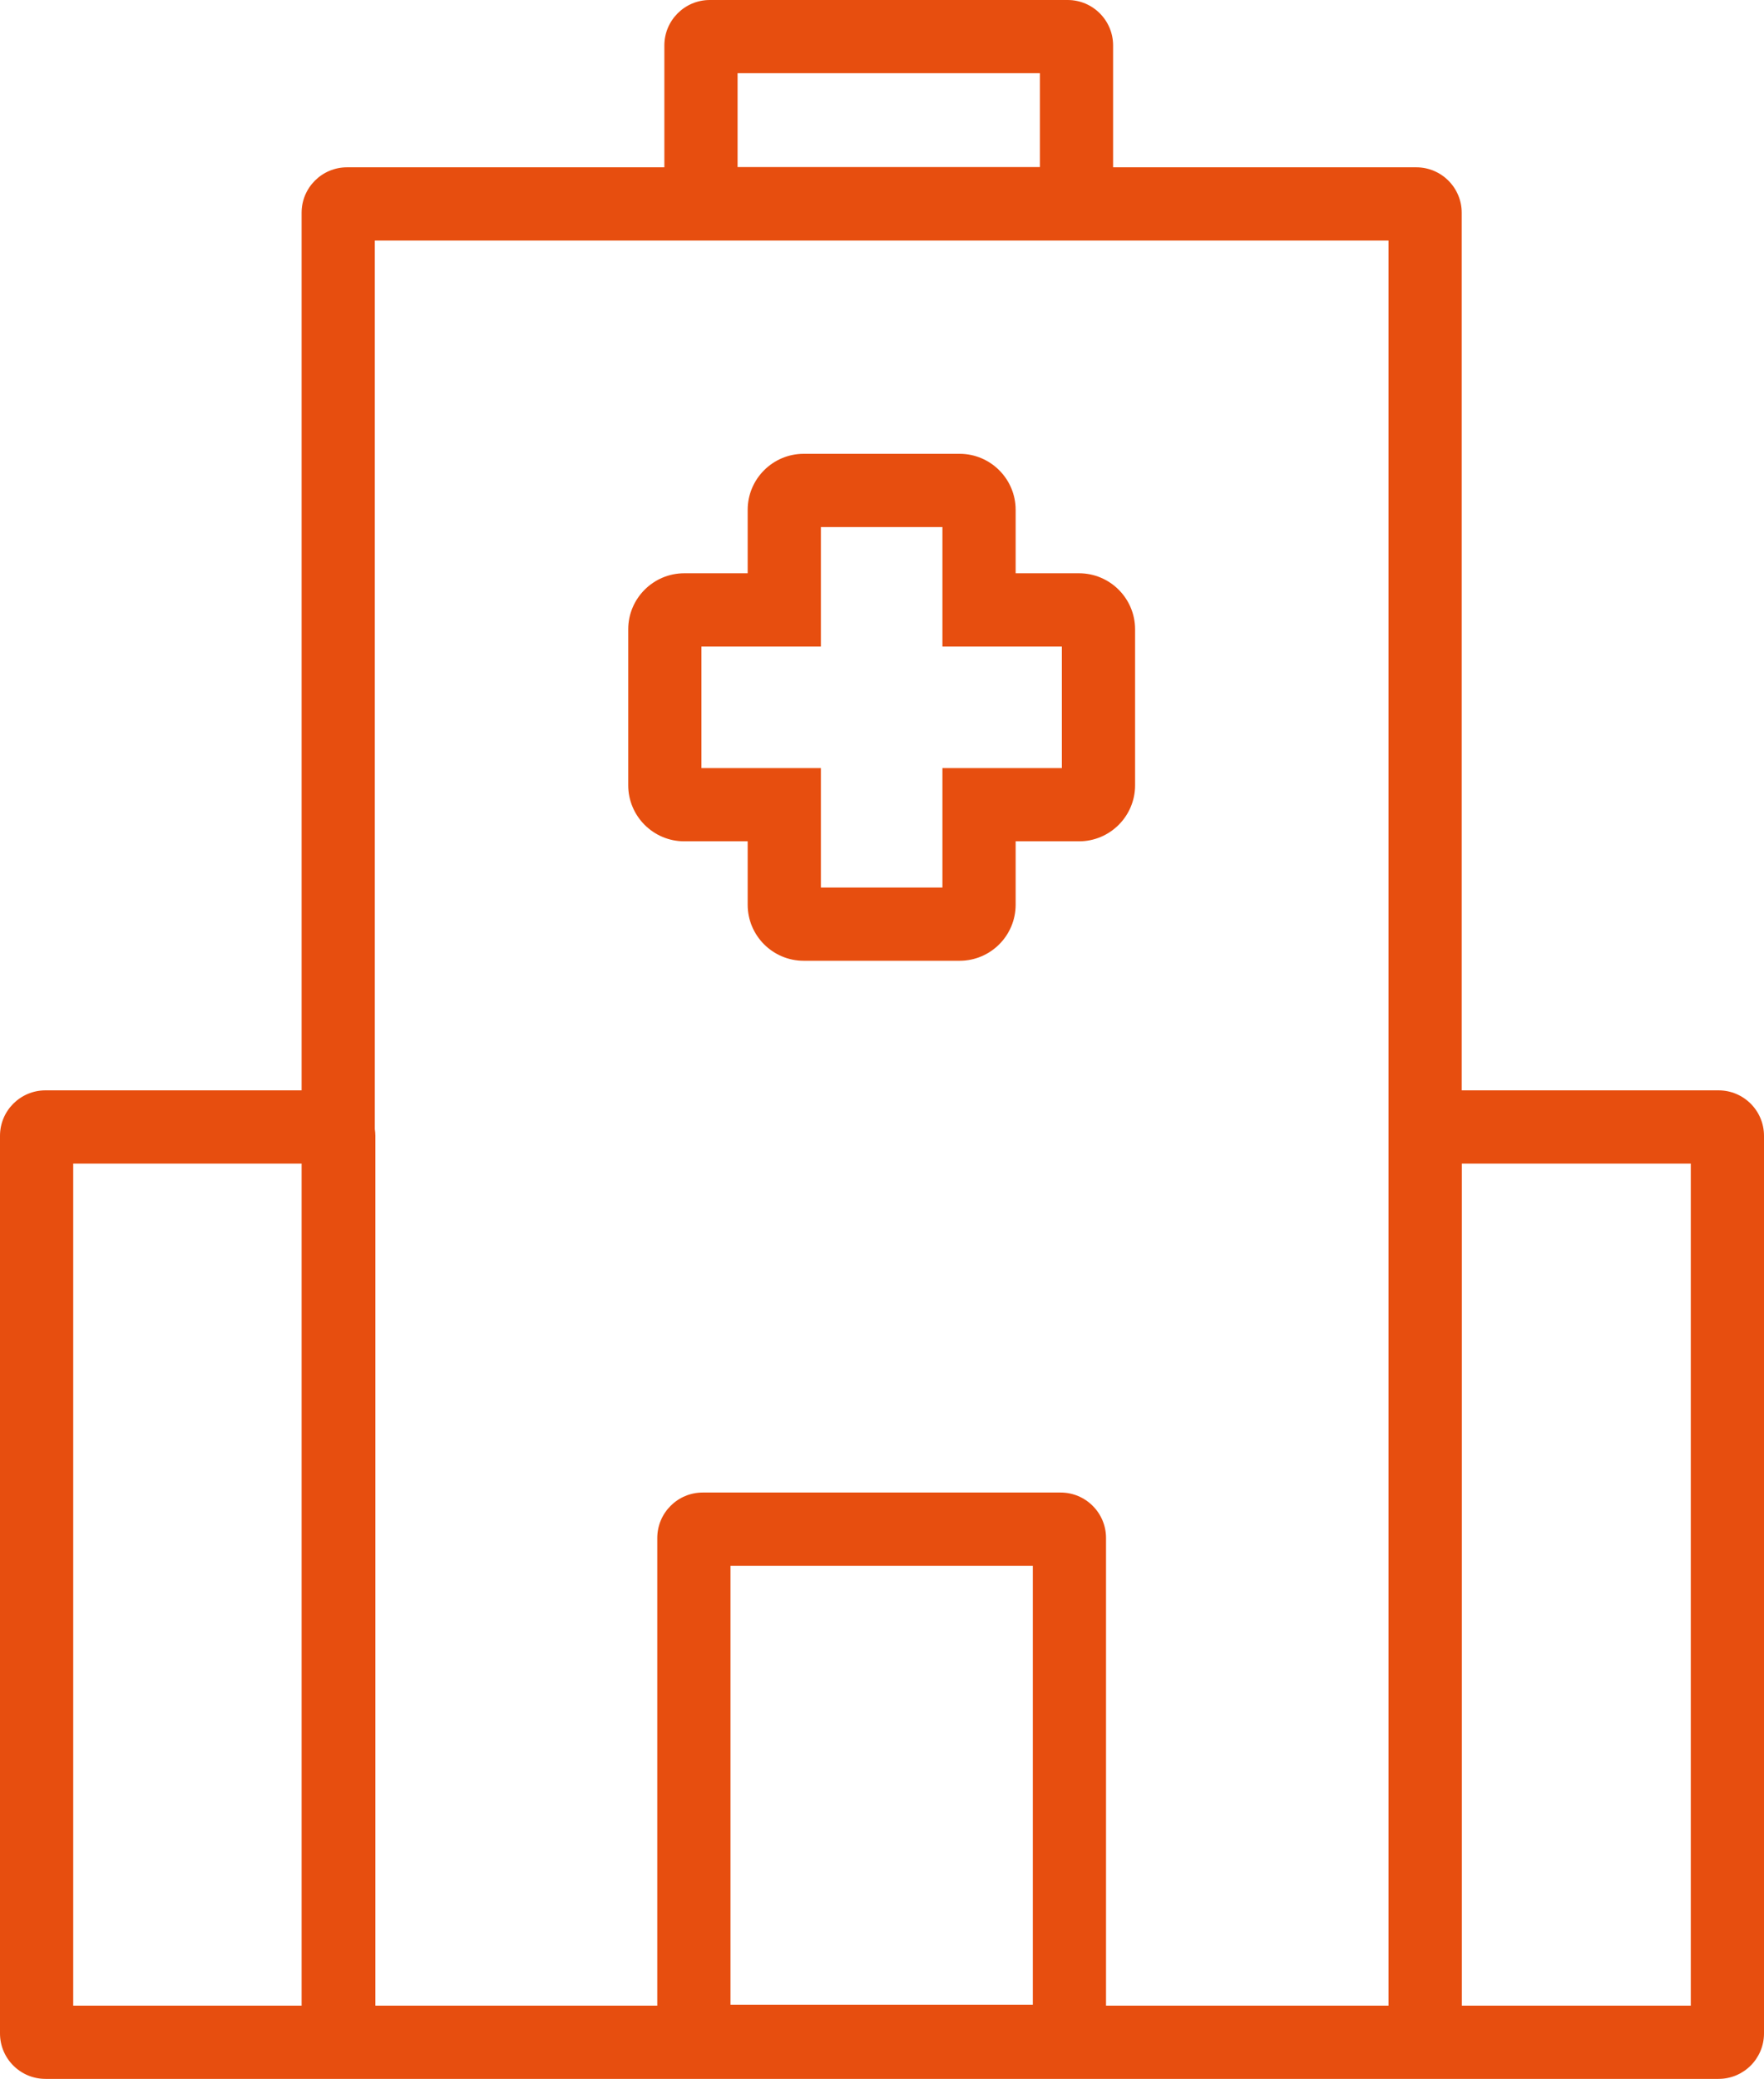
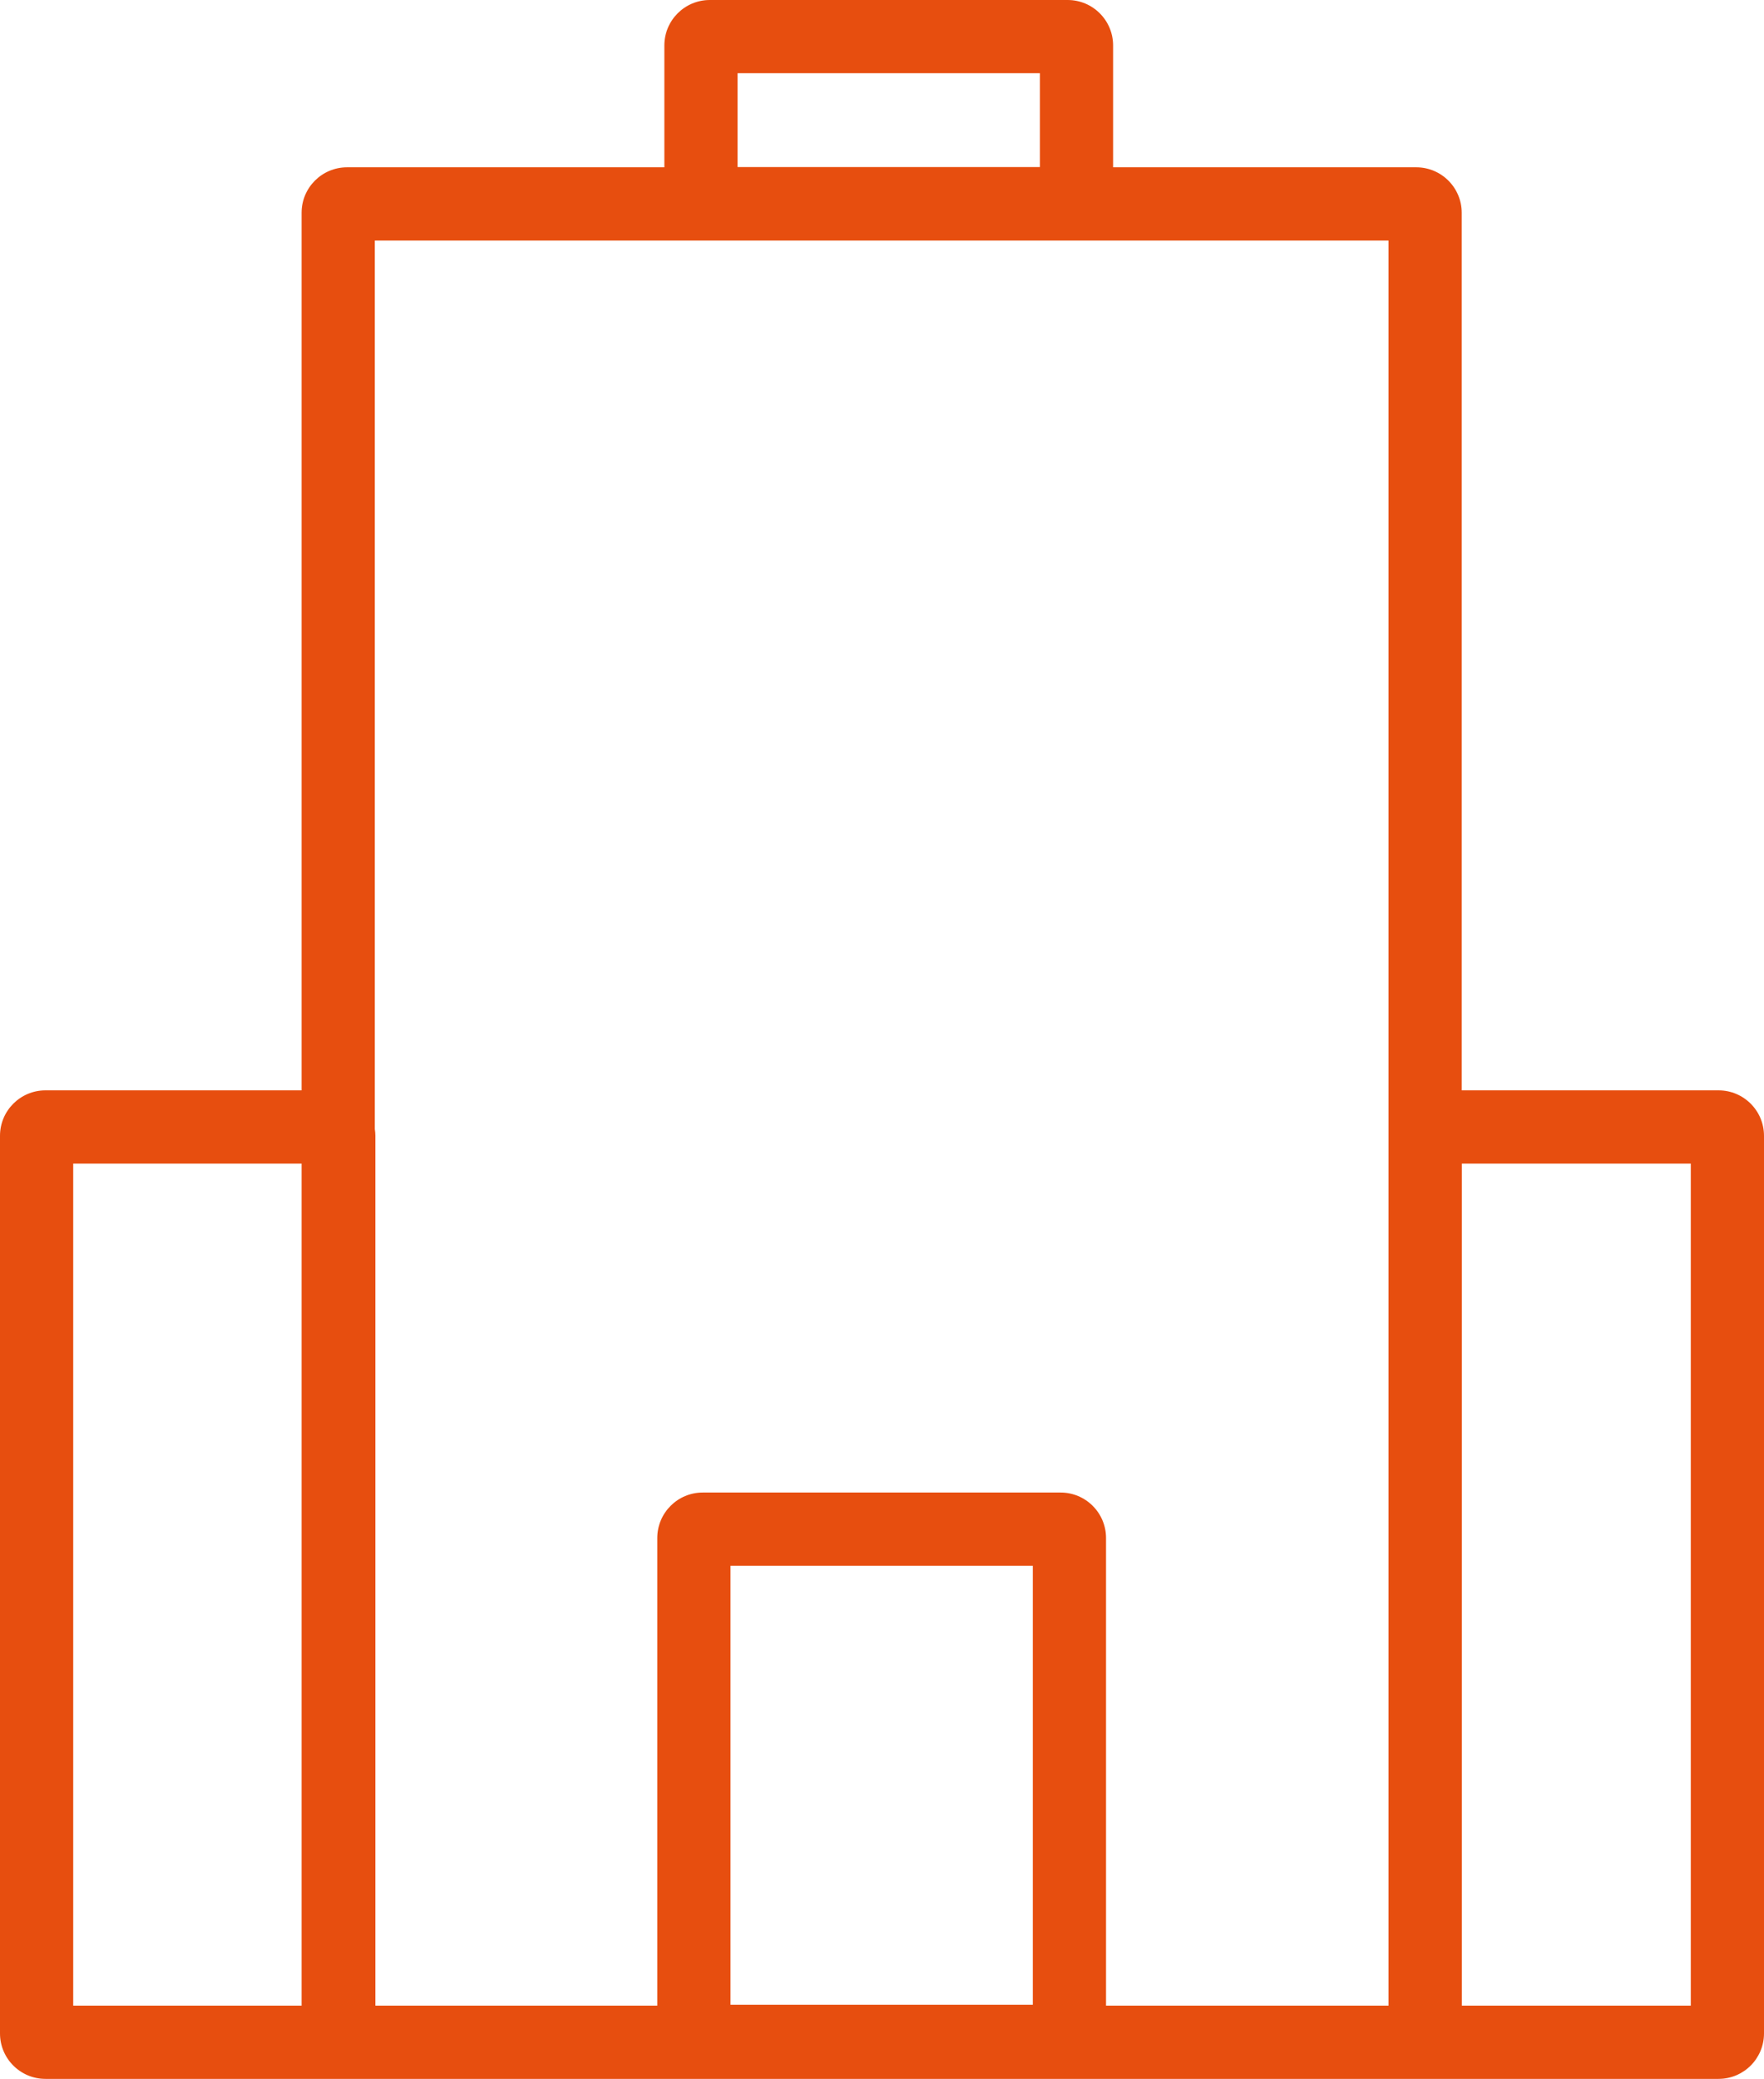
<svg xmlns="http://www.w3.org/2000/svg" id="Layer_2" viewBox="0 0 698.69 823.29">
  <defs>
    <style>.cls-1{fill:#e74e0f;}</style>
  </defs>
  <g id="Layer_1-2">
    <g>
      <path class="cls-1" d="M680.69,431.81h-101.73V84.26c0-9.94-8.06-18-18-18h-120.08V18c0-9.94-8.06-18-18-18h-141.74c-9.94,0-18,8.06-18,18v48.26h-125.68c-9.94,0-18,8.06-18,18V431.81H18c-9.94,0-18,8.06-18,18v355.48c0,9.94,8.06,18,18,18H148.68s401.33,0,401.33,0h0s130.68,0,130.68,0c9.94,0,18-8.06,18-18V449.81c0-9.94-8.06-18-18-18ZM292.14,29h119.74v37.17h-119.74V29ZM29,460.81H119.46v333.48H29V460.81Zm260.34,333.12v-173.85h119.74v173.85h-119.74Zm260.62,.36h-111.88v-185.21c0-9.94-8.06-18-18-18h-141.74c-9.94,0-18,8.06-18,18v185.21h-111.66V449.81c0-.91-.09-1.8-.22-2.67V95.26h401.5V794.29Zm119.73,0h-90.68V460.81h90.68v333.48Z" />
-       <path class="cls-1" d="M380.09,380.49h-61.76c-12.23,0-22.19-9.95-22.19-22.19v-25.12h-25.12c-12.23,0-22.19-9.95-22.19-22.19v-61.77c0-12.23,9.95-22.19,22.19-22.19h25.12v-25.12c0-12.23,9.95-22.19,22.19-22.19h61.76c12.23,0,22.19,9.95,22.19,22.19v25.12h25.12c12.23,0,22.19,9.95,22.19,22.19v61.77c0,12.23-9.95,22.19-22.19,22.19h-25.12v25.12c0,12.23-9.95,22.19-22.19,22.19Zm-54.95-29h48.14v-47.3h47.3v-48.14h-47.3v-47.31h-48.14v47.31h-47.31v48.14h47.31v47.3Z" />
    </g>
  </g>
</svg>